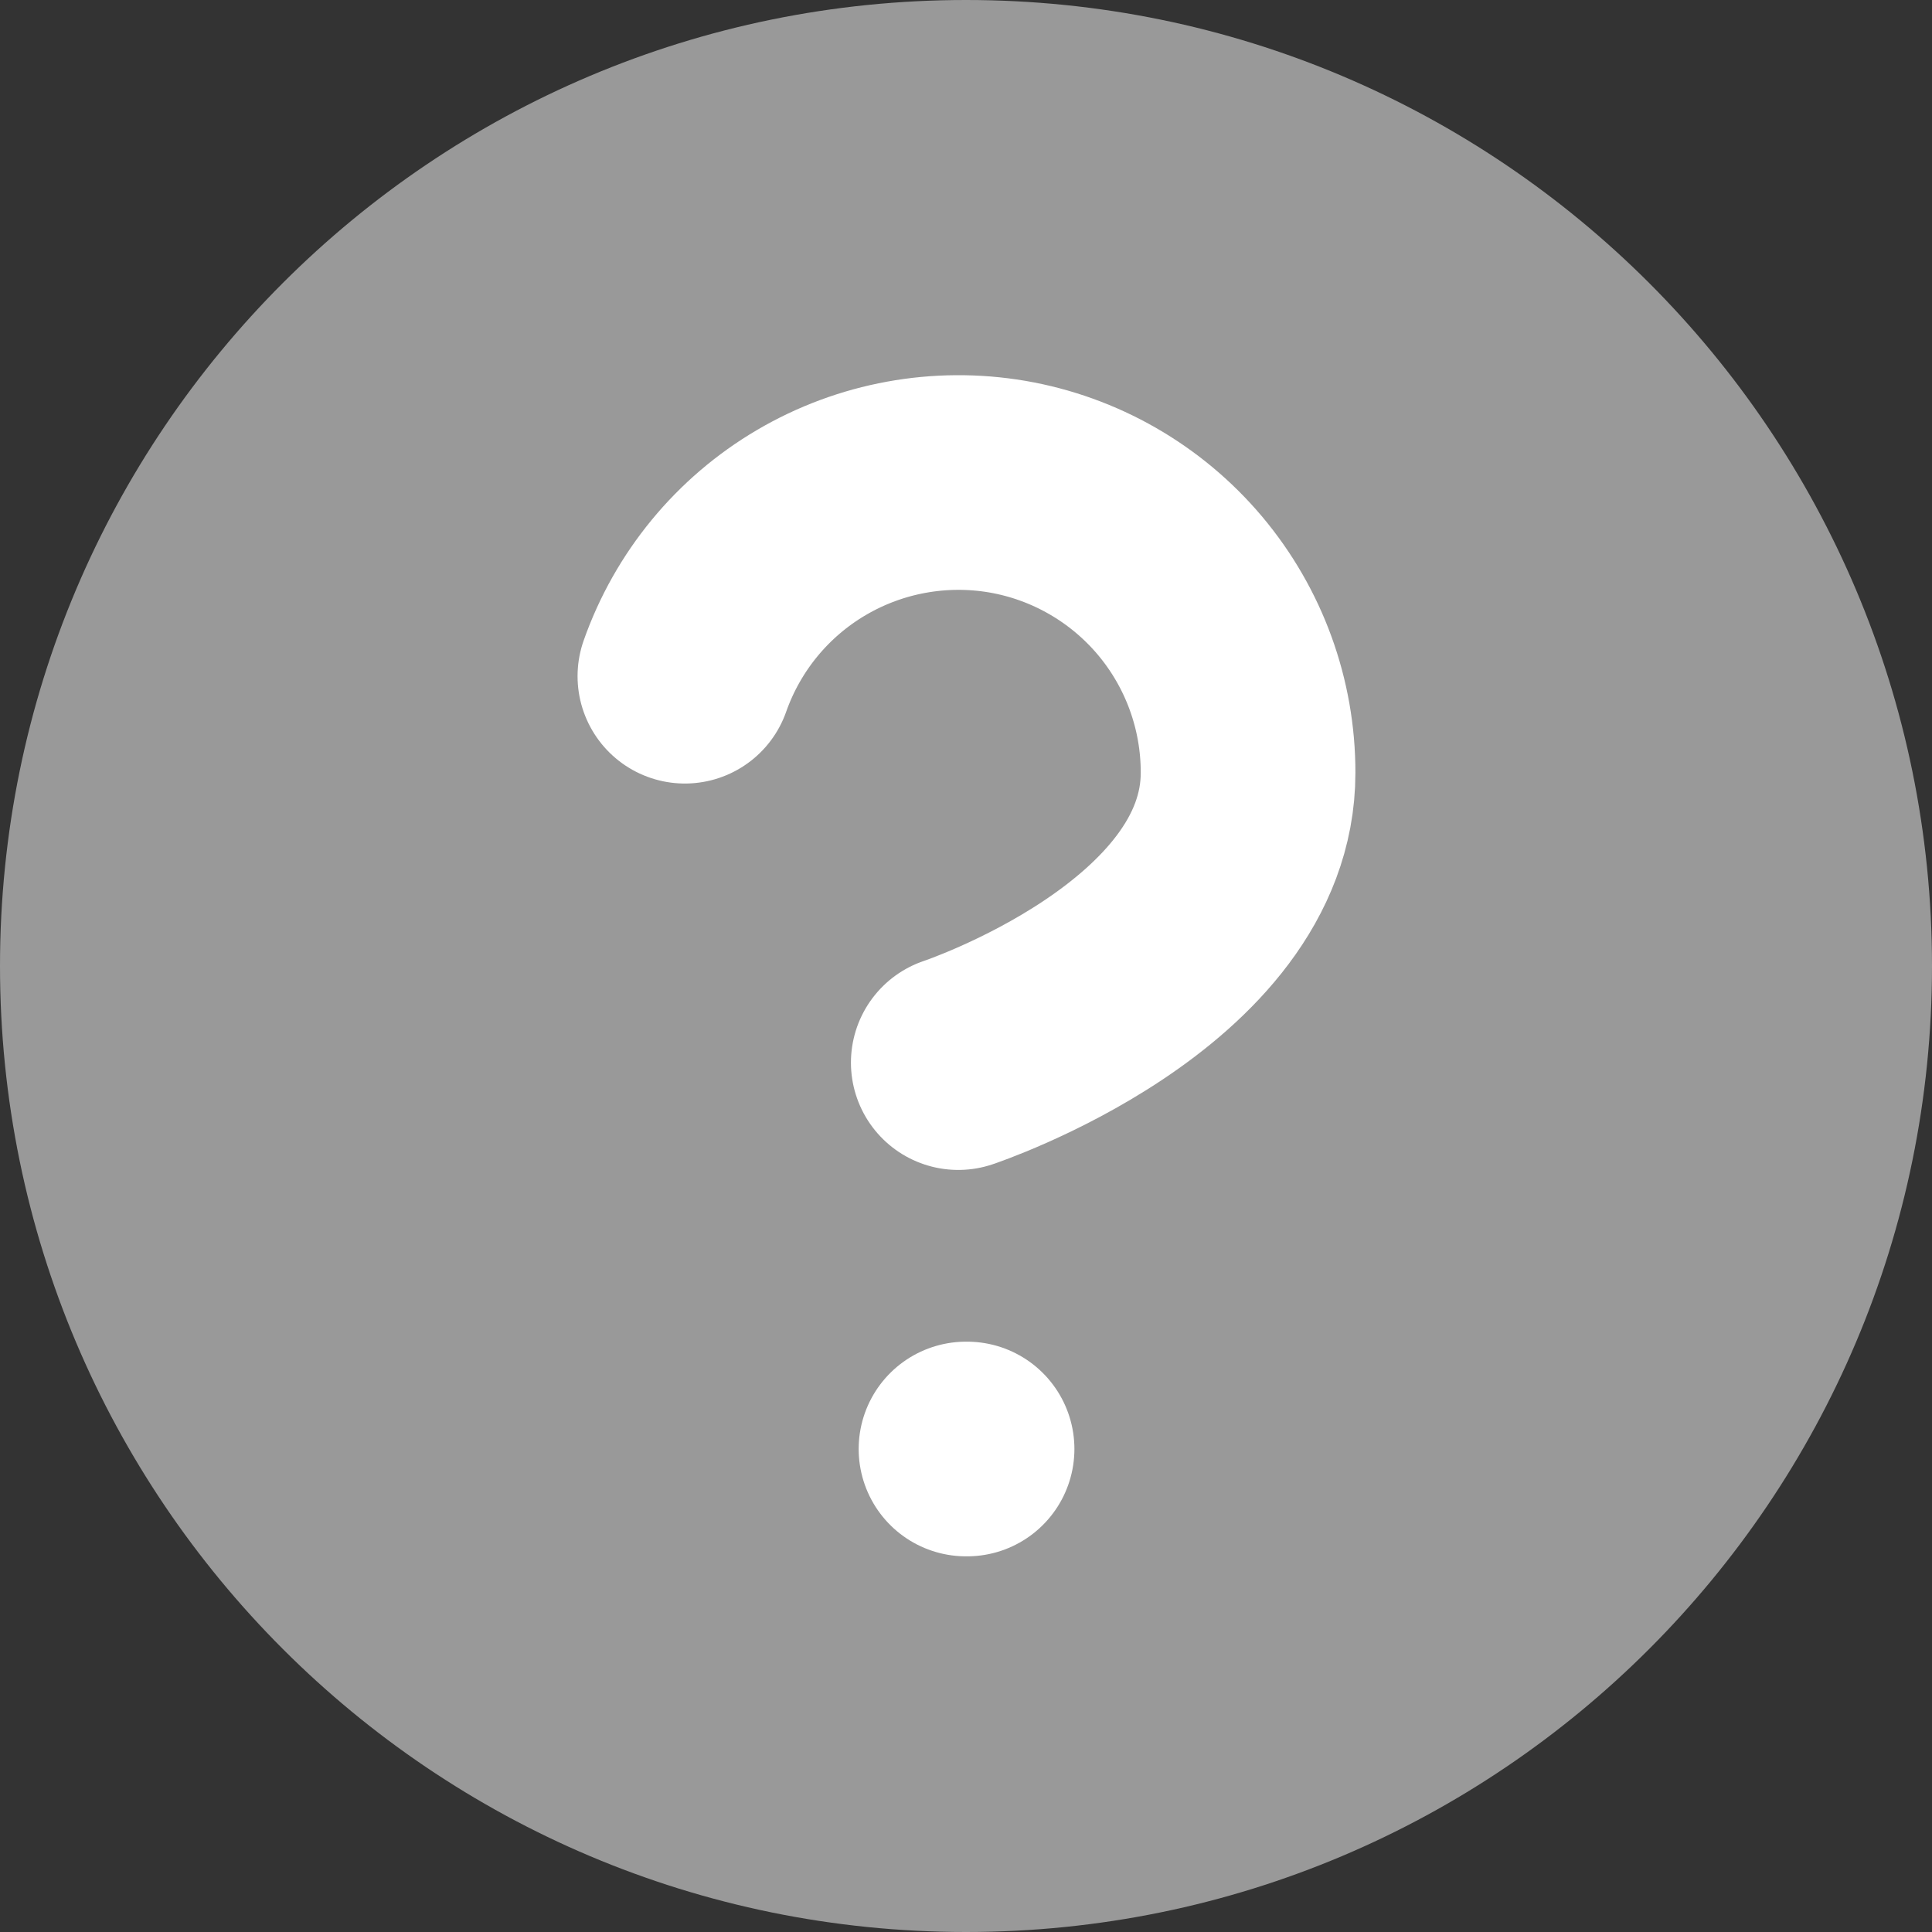
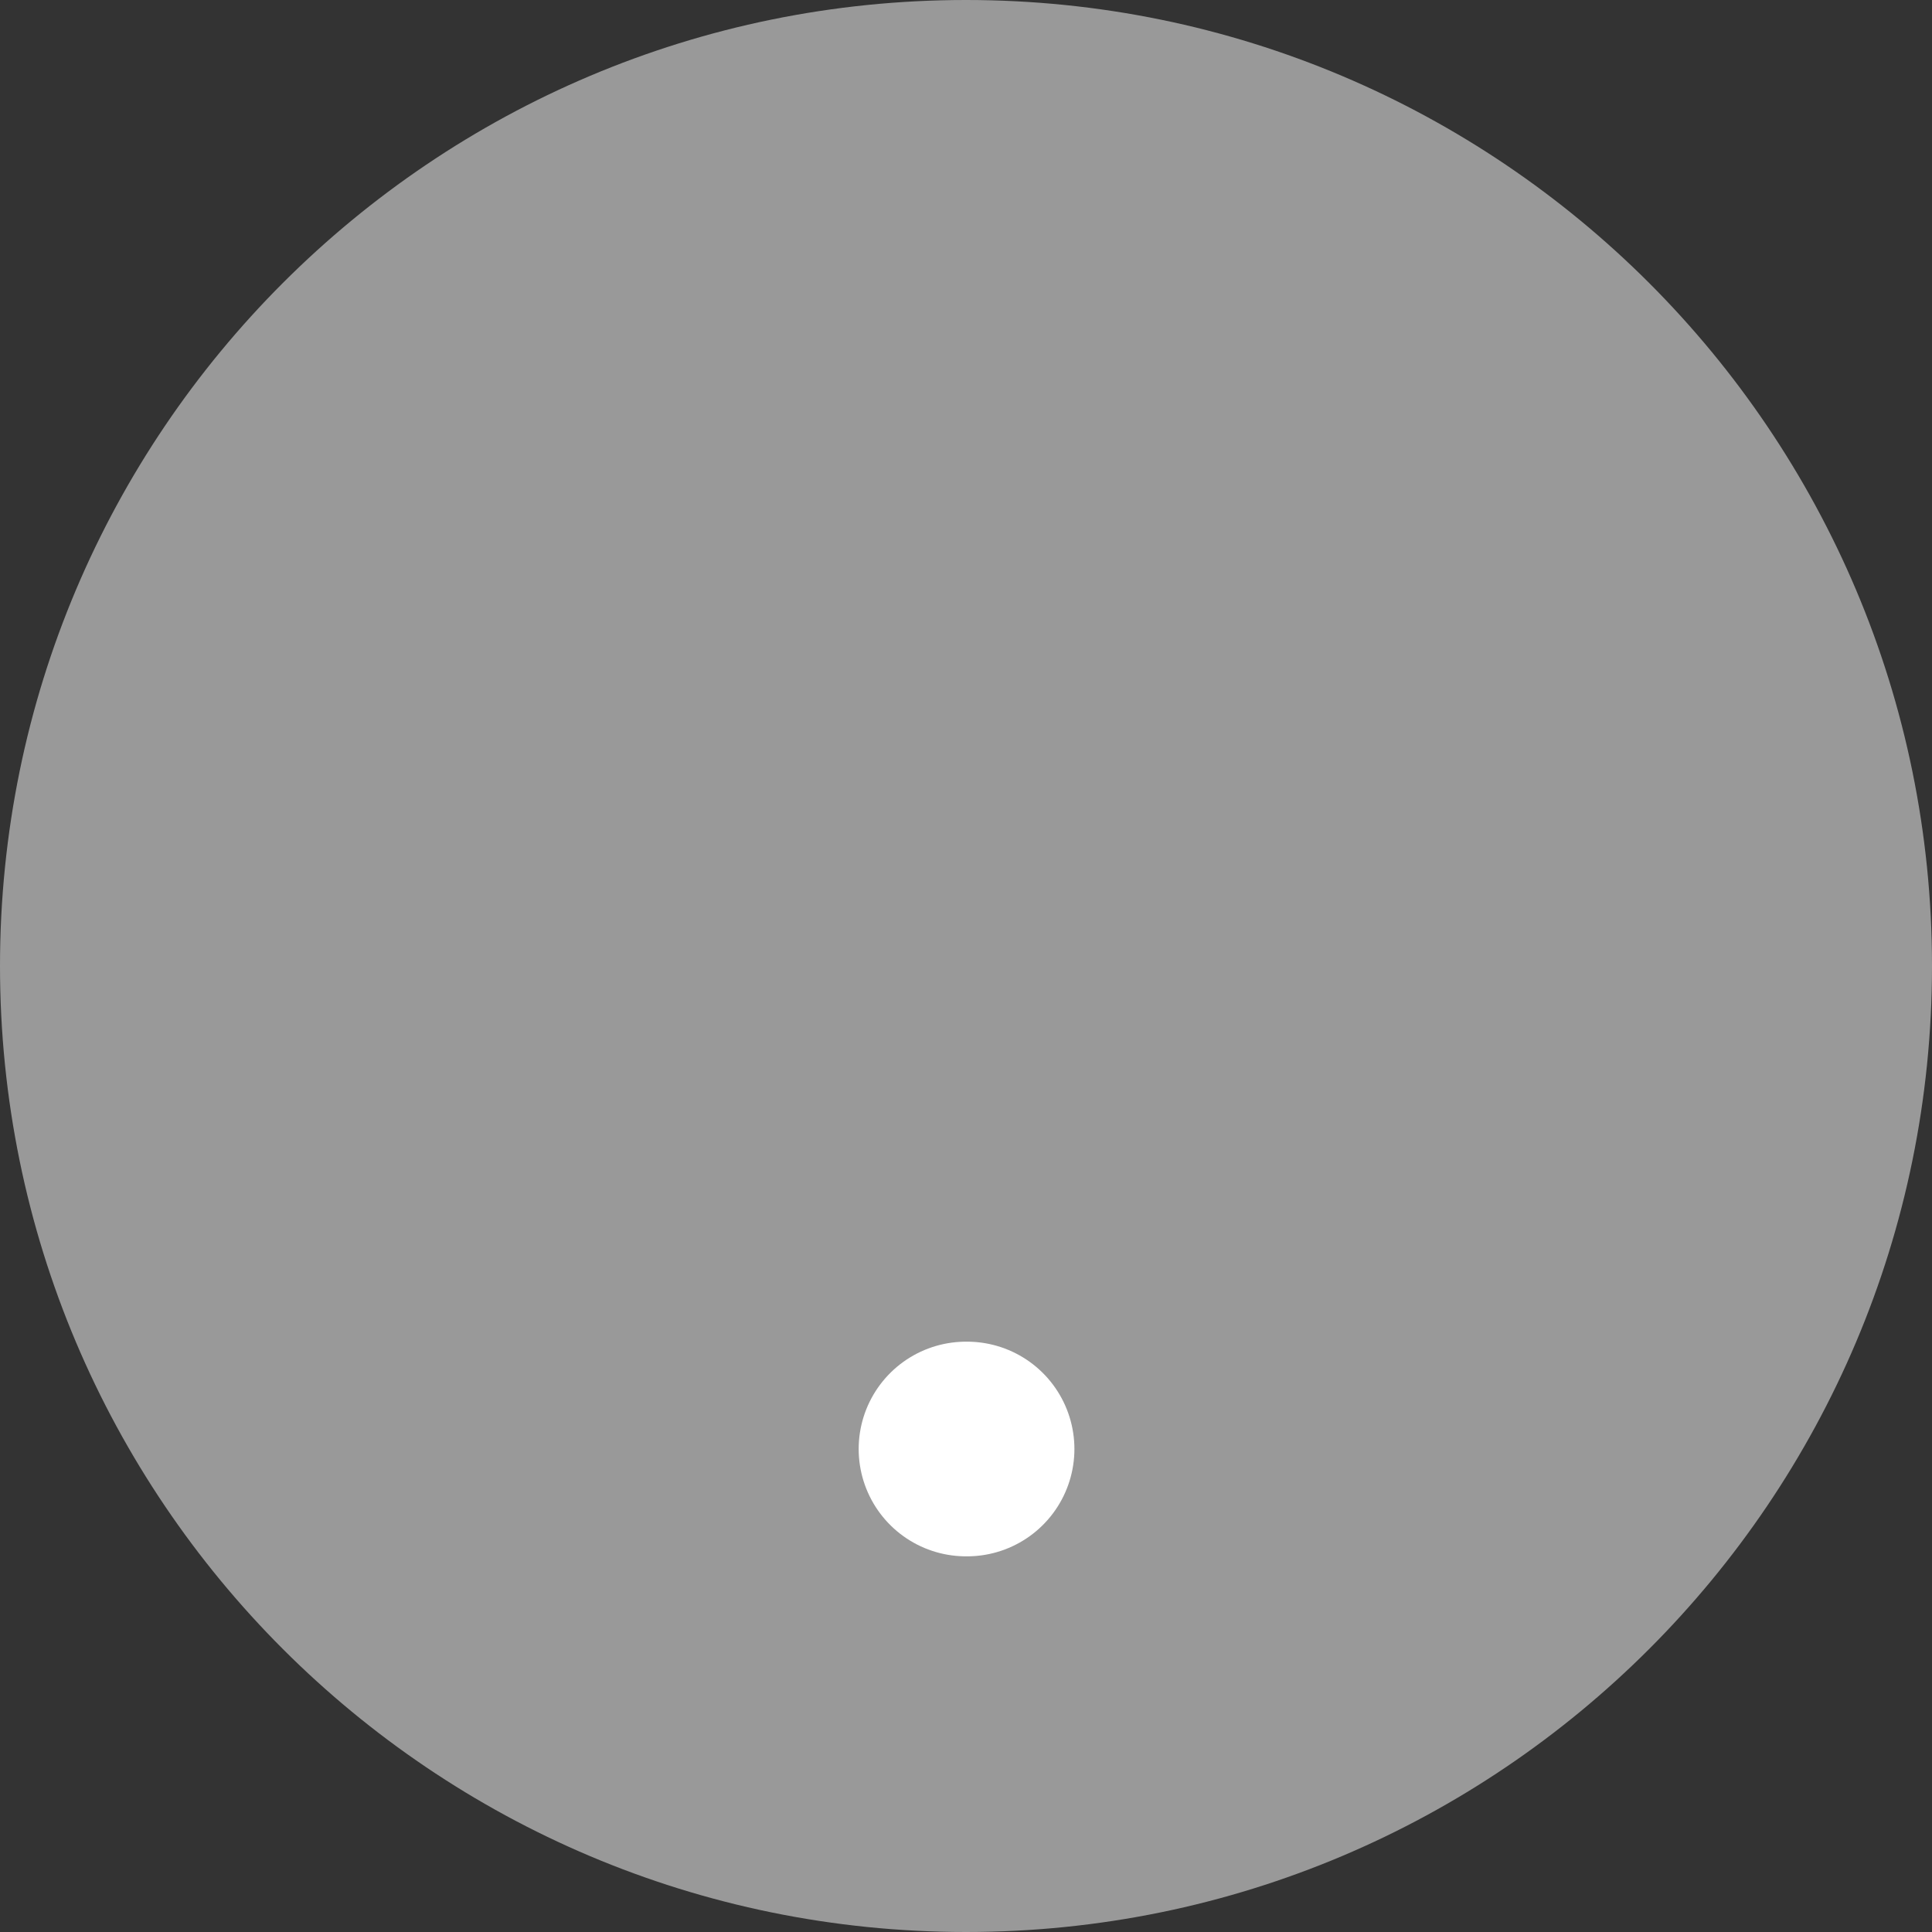
<svg xmlns="http://www.w3.org/2000/svg" width="18" height="18" viewBox="0 0 18 18" fill="none">
  <rect x="0" y="0" width="18" height="18" fill="#333333" stroke="none" />
-   <path d="M9 18C13.971 18 18 13.971 18 9C18 4.029 13.971 0 9 0C4.029 0 0 4.029 0 9C0 13.971 4.029 18 9 18Z" fill="#999999" />
-   <path d="M6.381 6.3C6.593 5.698 7.01 5.191 7.56 4.868C8.11 4.545 8.756 4.427 9.385 4.534C10.013 4.642 10.583 4.969 10.994 5.457C11.404 5.945 11.629 6.562 11.628 7.2C11.628 9 8.928 9.9 8.928 9.9" stroke="white" stroke-width="2" stroke-linecap="round" stroke-linejoin="round" />
+   <path d="M9 18C13.971 18 18 13.971 18 9C18 4.029 13.971 0 9 0C4.029 0 0 4.029 0 9C0 13.971 4.029 18 9 18" fill="#999999" />
  <path d="M9 13.5H9.01" stroke="white" stroke-width="2" stroke-linecap="round" stroke-linejoin="round" />
</svg>